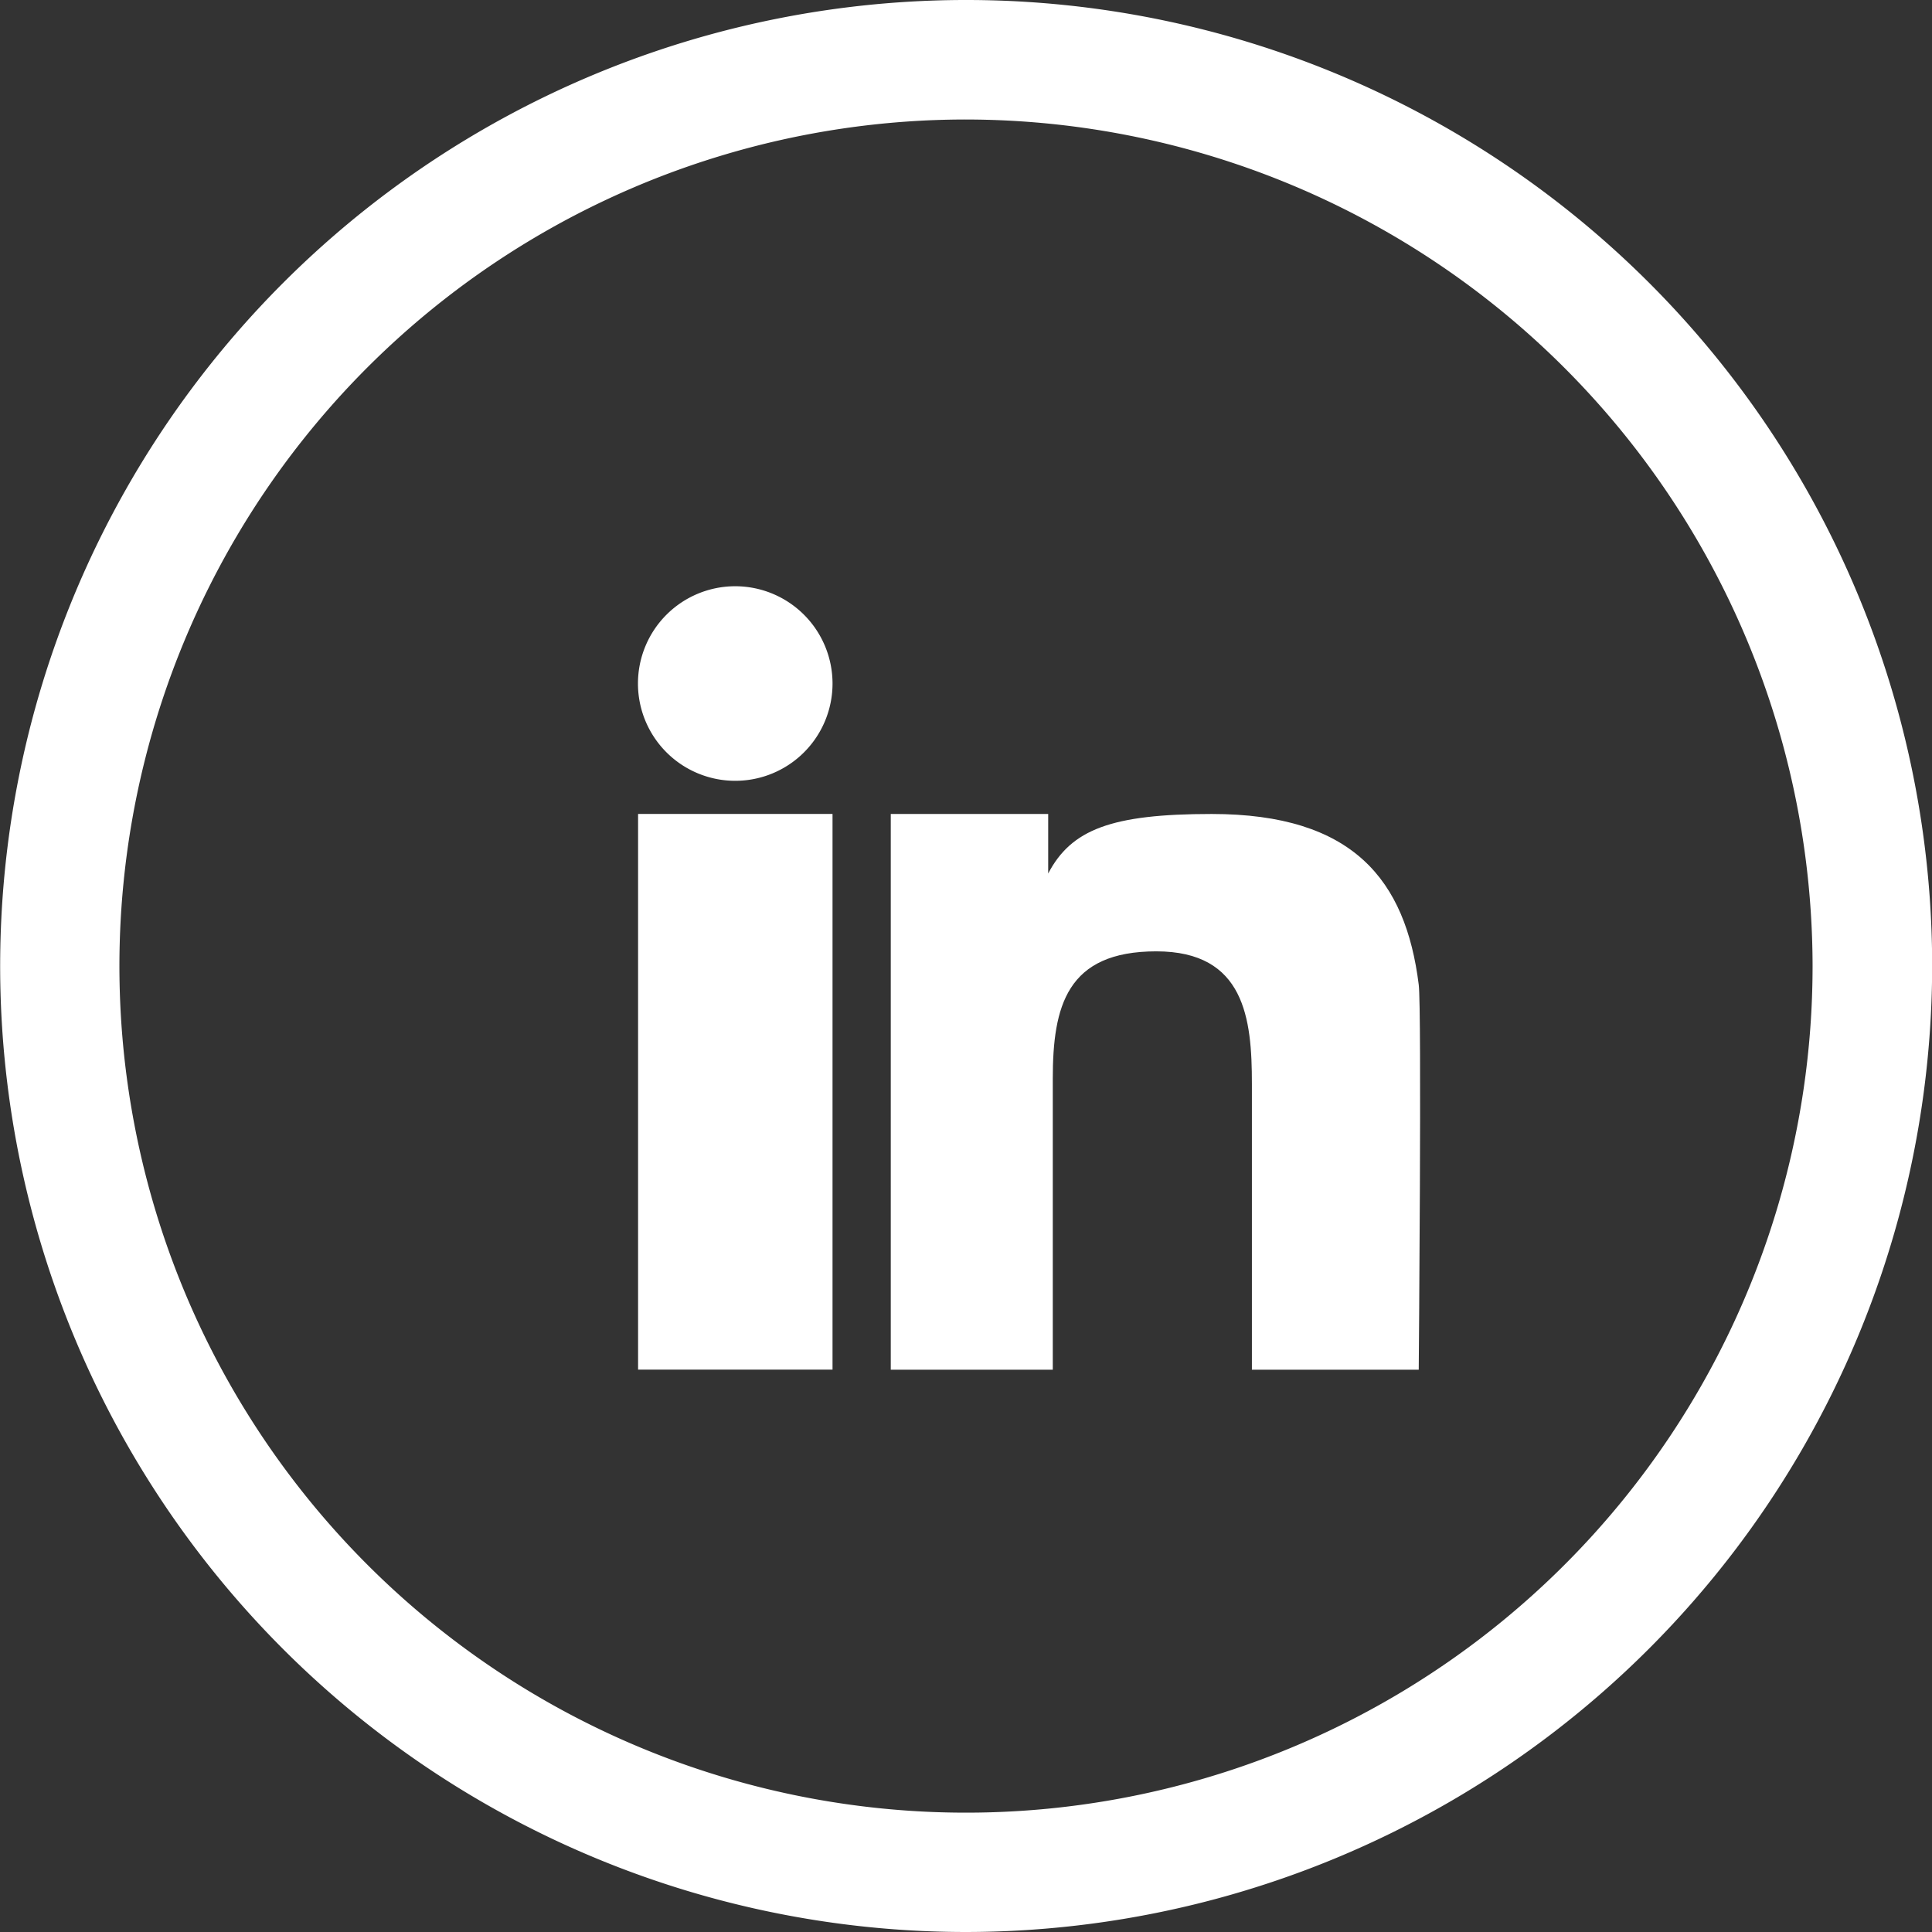
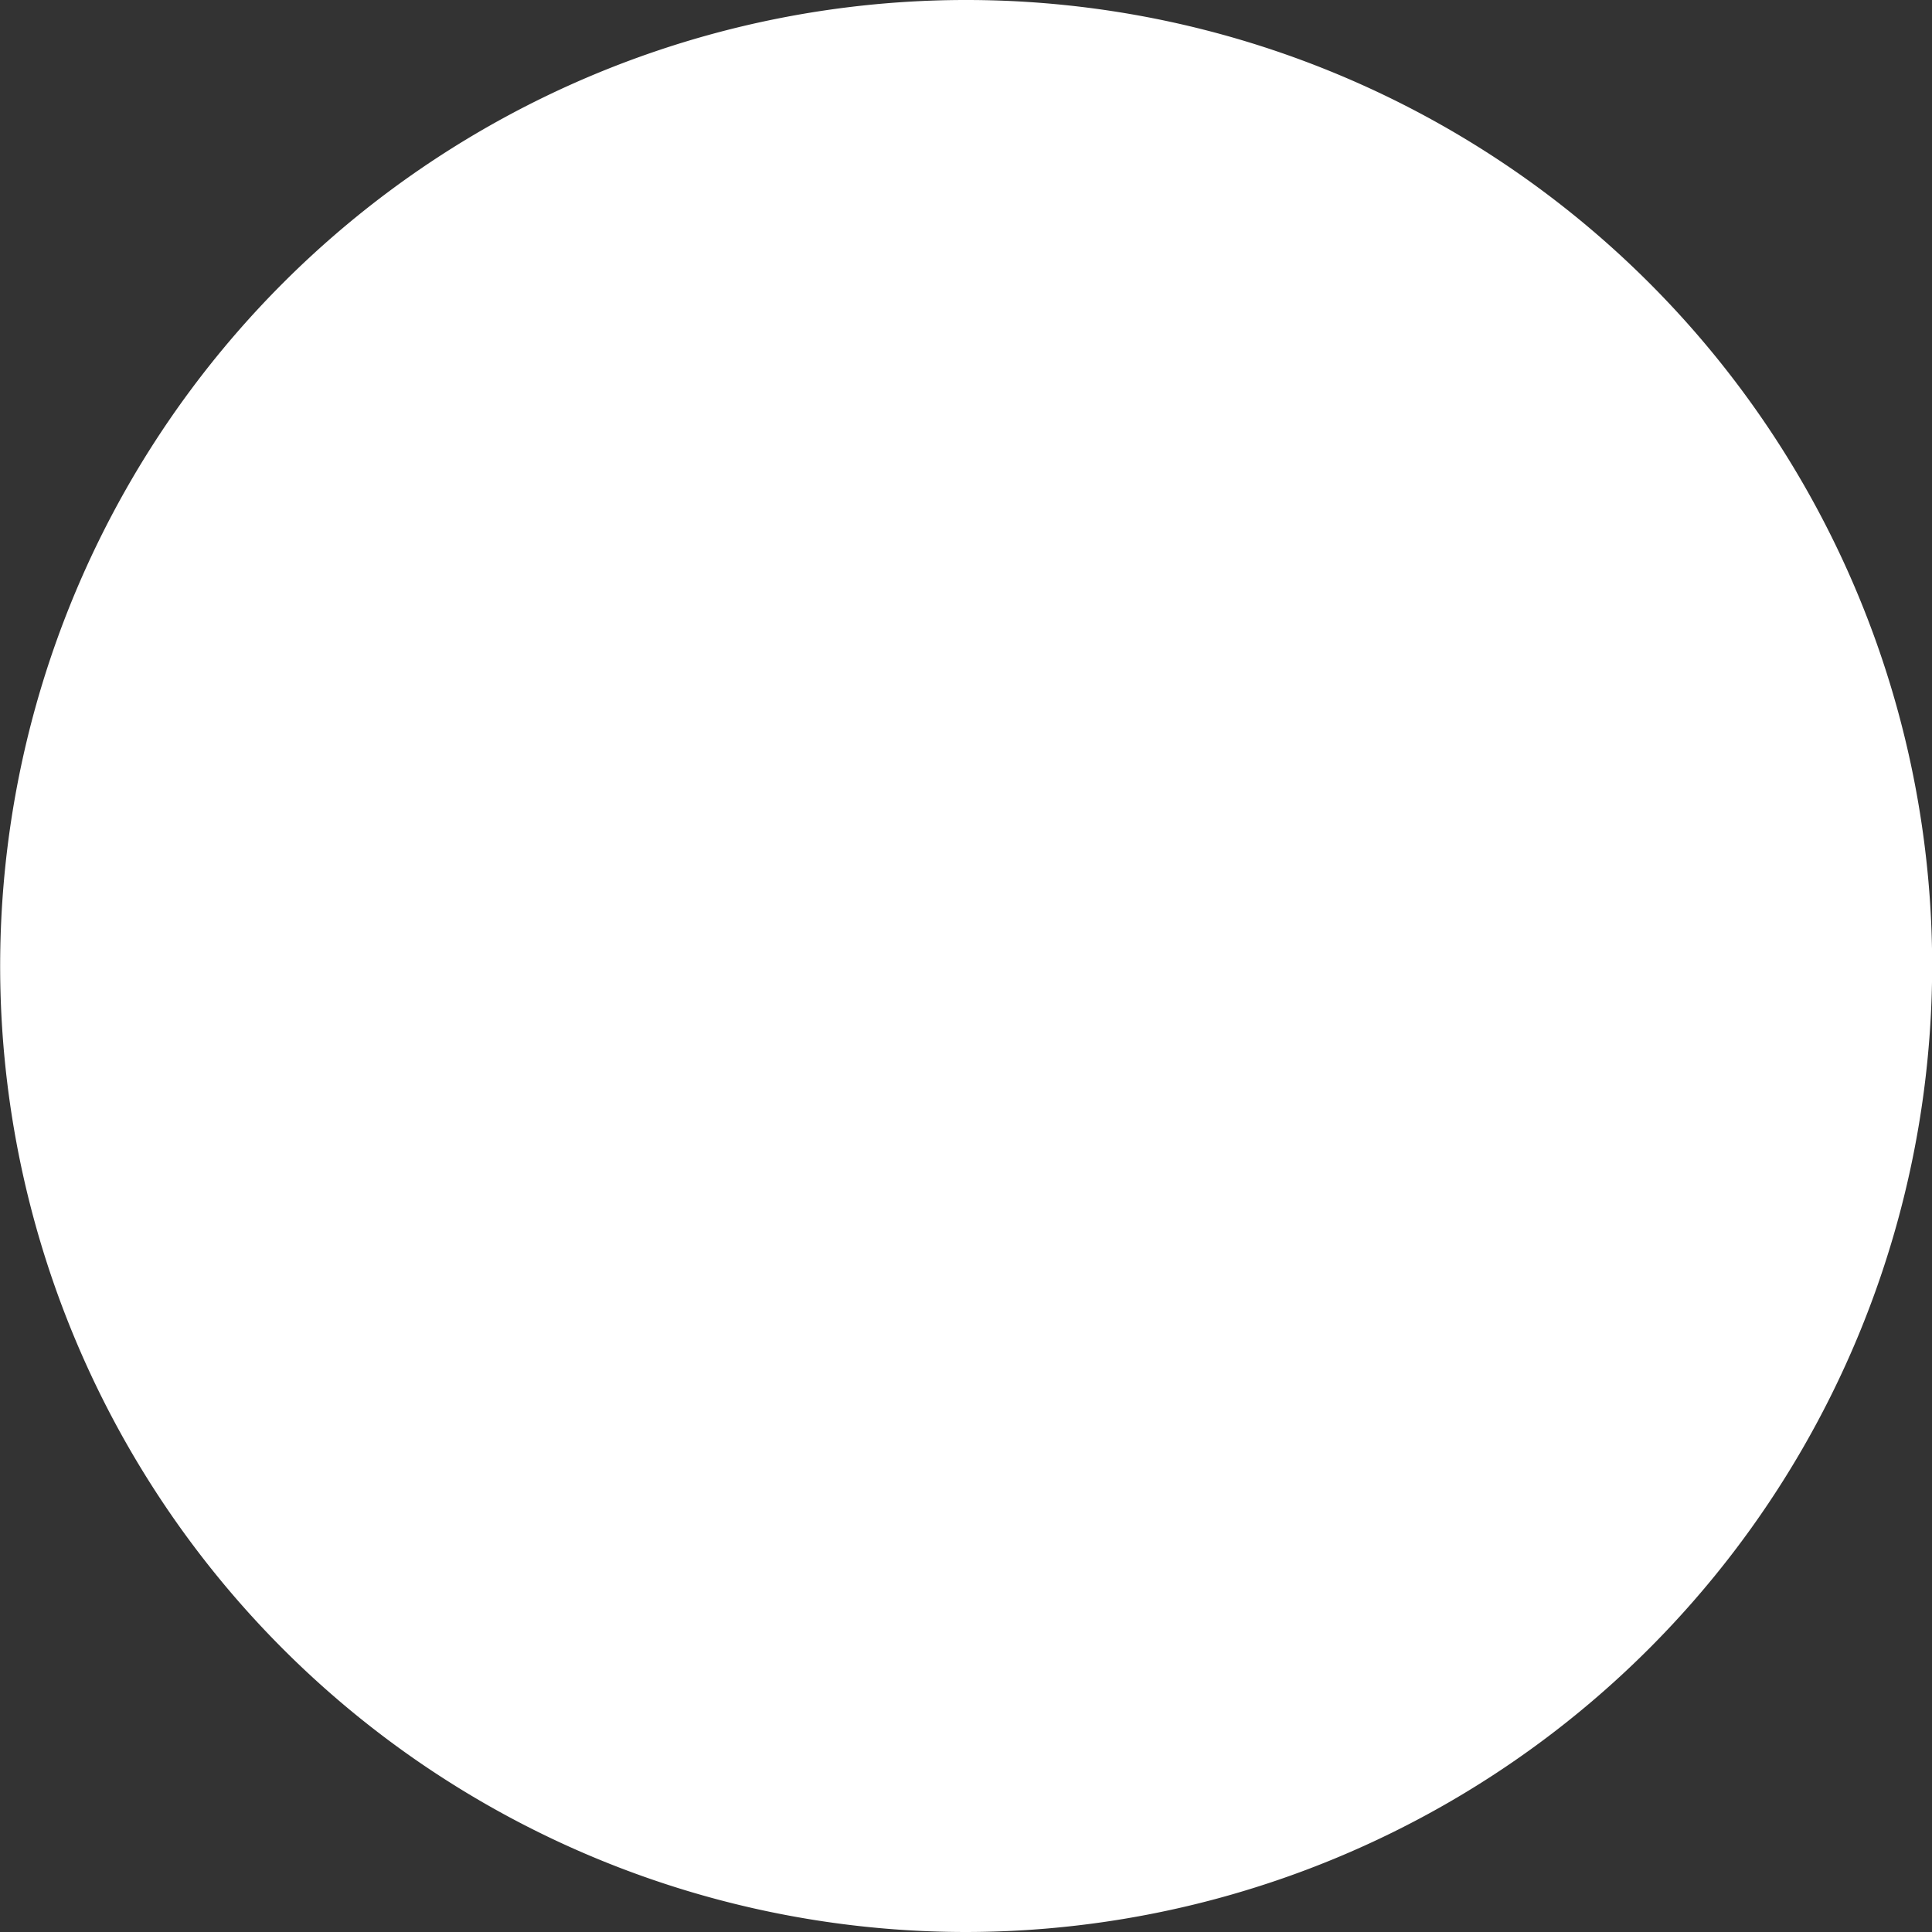
<svg xmlns="http://www.w3.org/2000/svg" width="48" height="48" viewBox="0 0 48 48">
  <rect x="0" y="0" width="48" height="48" fill="#333333" stroke="none" />
  <g id="Grupo_340" data-name="Grupo 340" transform="translate(-1741.508 -3987.426)">
-     <path id="Trazado_51" data-name="Trazado 51" d="M2150.686,4164.67a24,24,0,1,1,24-23.994,24.026,24.026,0,0,1-24,23.994m0-45.031a21.033,21.033,0,1,0,21.029,21.037,21.057,21.057,0,0,0-21.029-21.037" transform="translate(-385.174 -129.244)" fill="#fff" />
-     <rect id="Rectángulo_29" data-name="Rectángulo 29" width="4.831" height="13.806" transform="translate(1757.361 4007.648)" fill="#fff" />
+     <path id="Trazado_51" data-name="Trazado 51" d="M2150.686,4164.67a24,24,0,1,1,24-23.994,24.026,24.026,0,0,1-24,23.994a21.033,21.033,0,1,0,21.029,21.037,21.057,21.057,0,0,0-21.029-21.037" transform="translate(-385.174 -129.244)" fill="#fff" />
    <path id="Trazado_52" data-name="Trazado 52" d="M2146.752,4132.89a2.417,2.417,0,1,0,2.415,2.415,2.419,2.419,0,0,0-2.415-2.415" transform="translate(-386.975 -130.899)" fill="#fff" />
    <path id="Trazado_53" data-name="Trazado 53" d="M2165.044,4144.034c-.325-2.6-1.626-4.241-5.144-4.241-2.5,0-3.49.389-4.062,1.479v-1.479h-3.911V4153.6h4.025v-7.227c0-1.8.342-3.167,2.572-3.167,2.2,0,2.375,1.677,2.375,3.284v7.11h4.145s.077-8.957,0-9.565" transform="translate(-388.288 -132.144)" fill="#fff" />
  </g>
</svg>